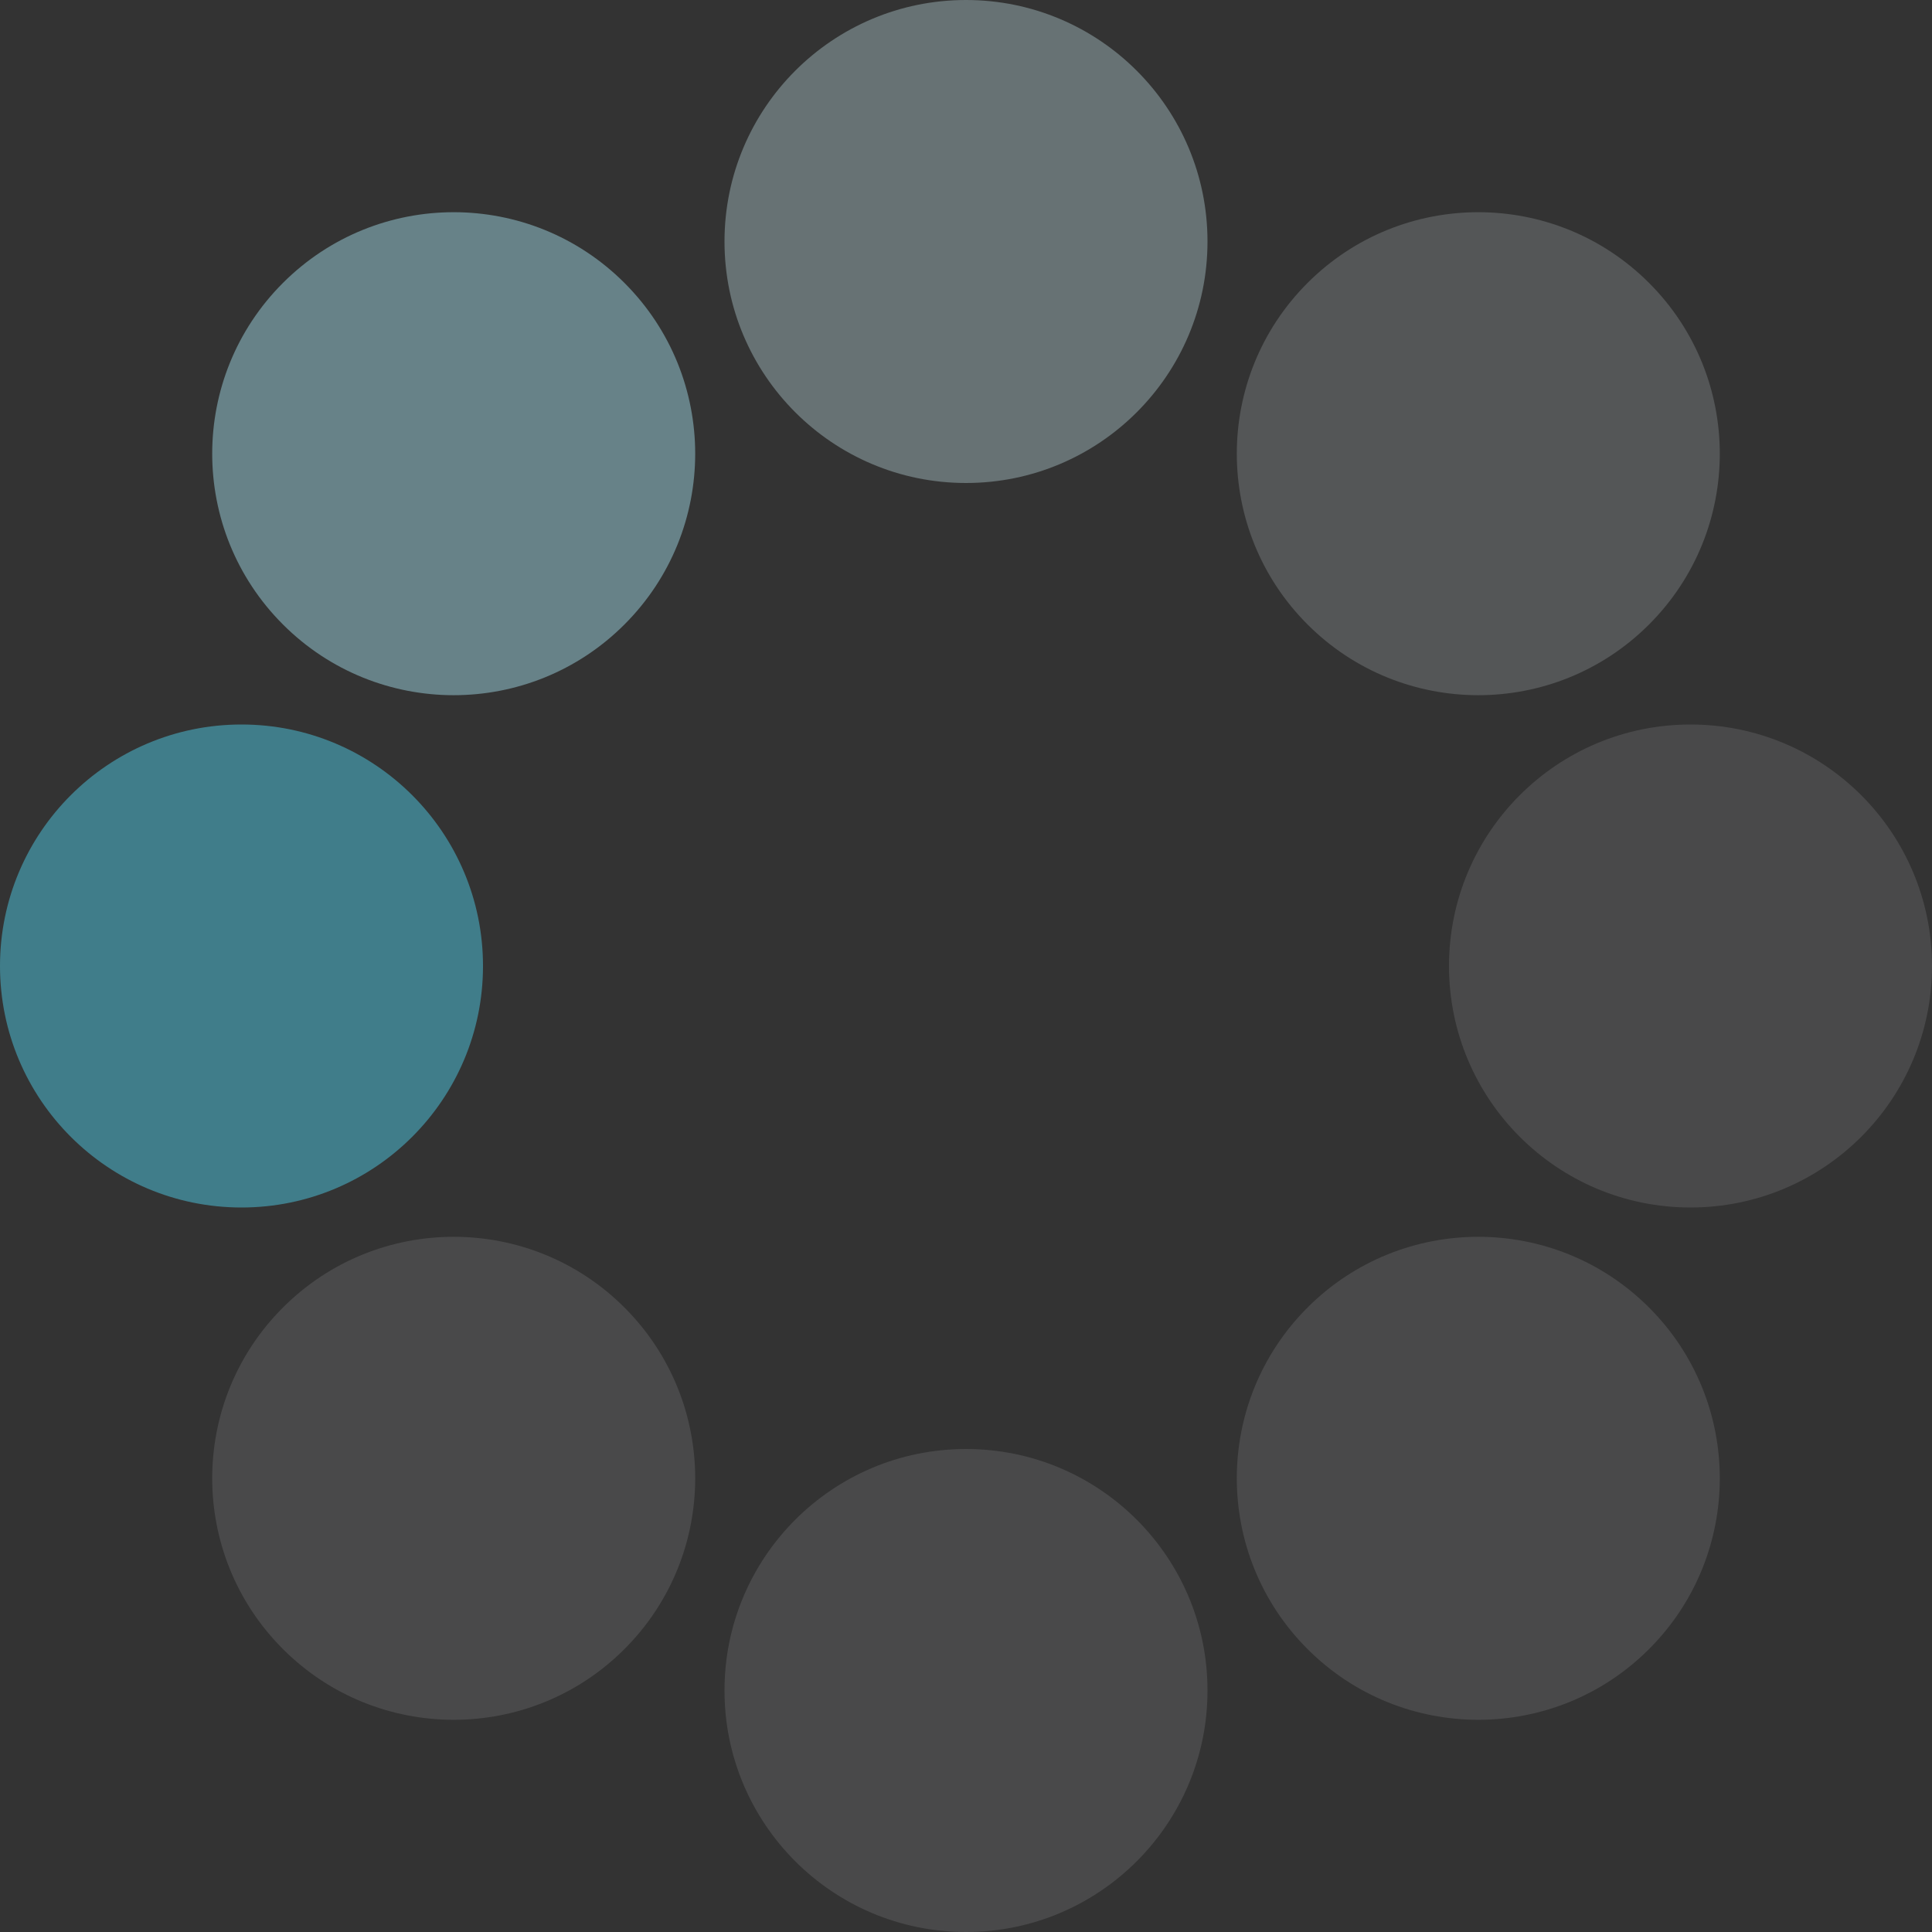
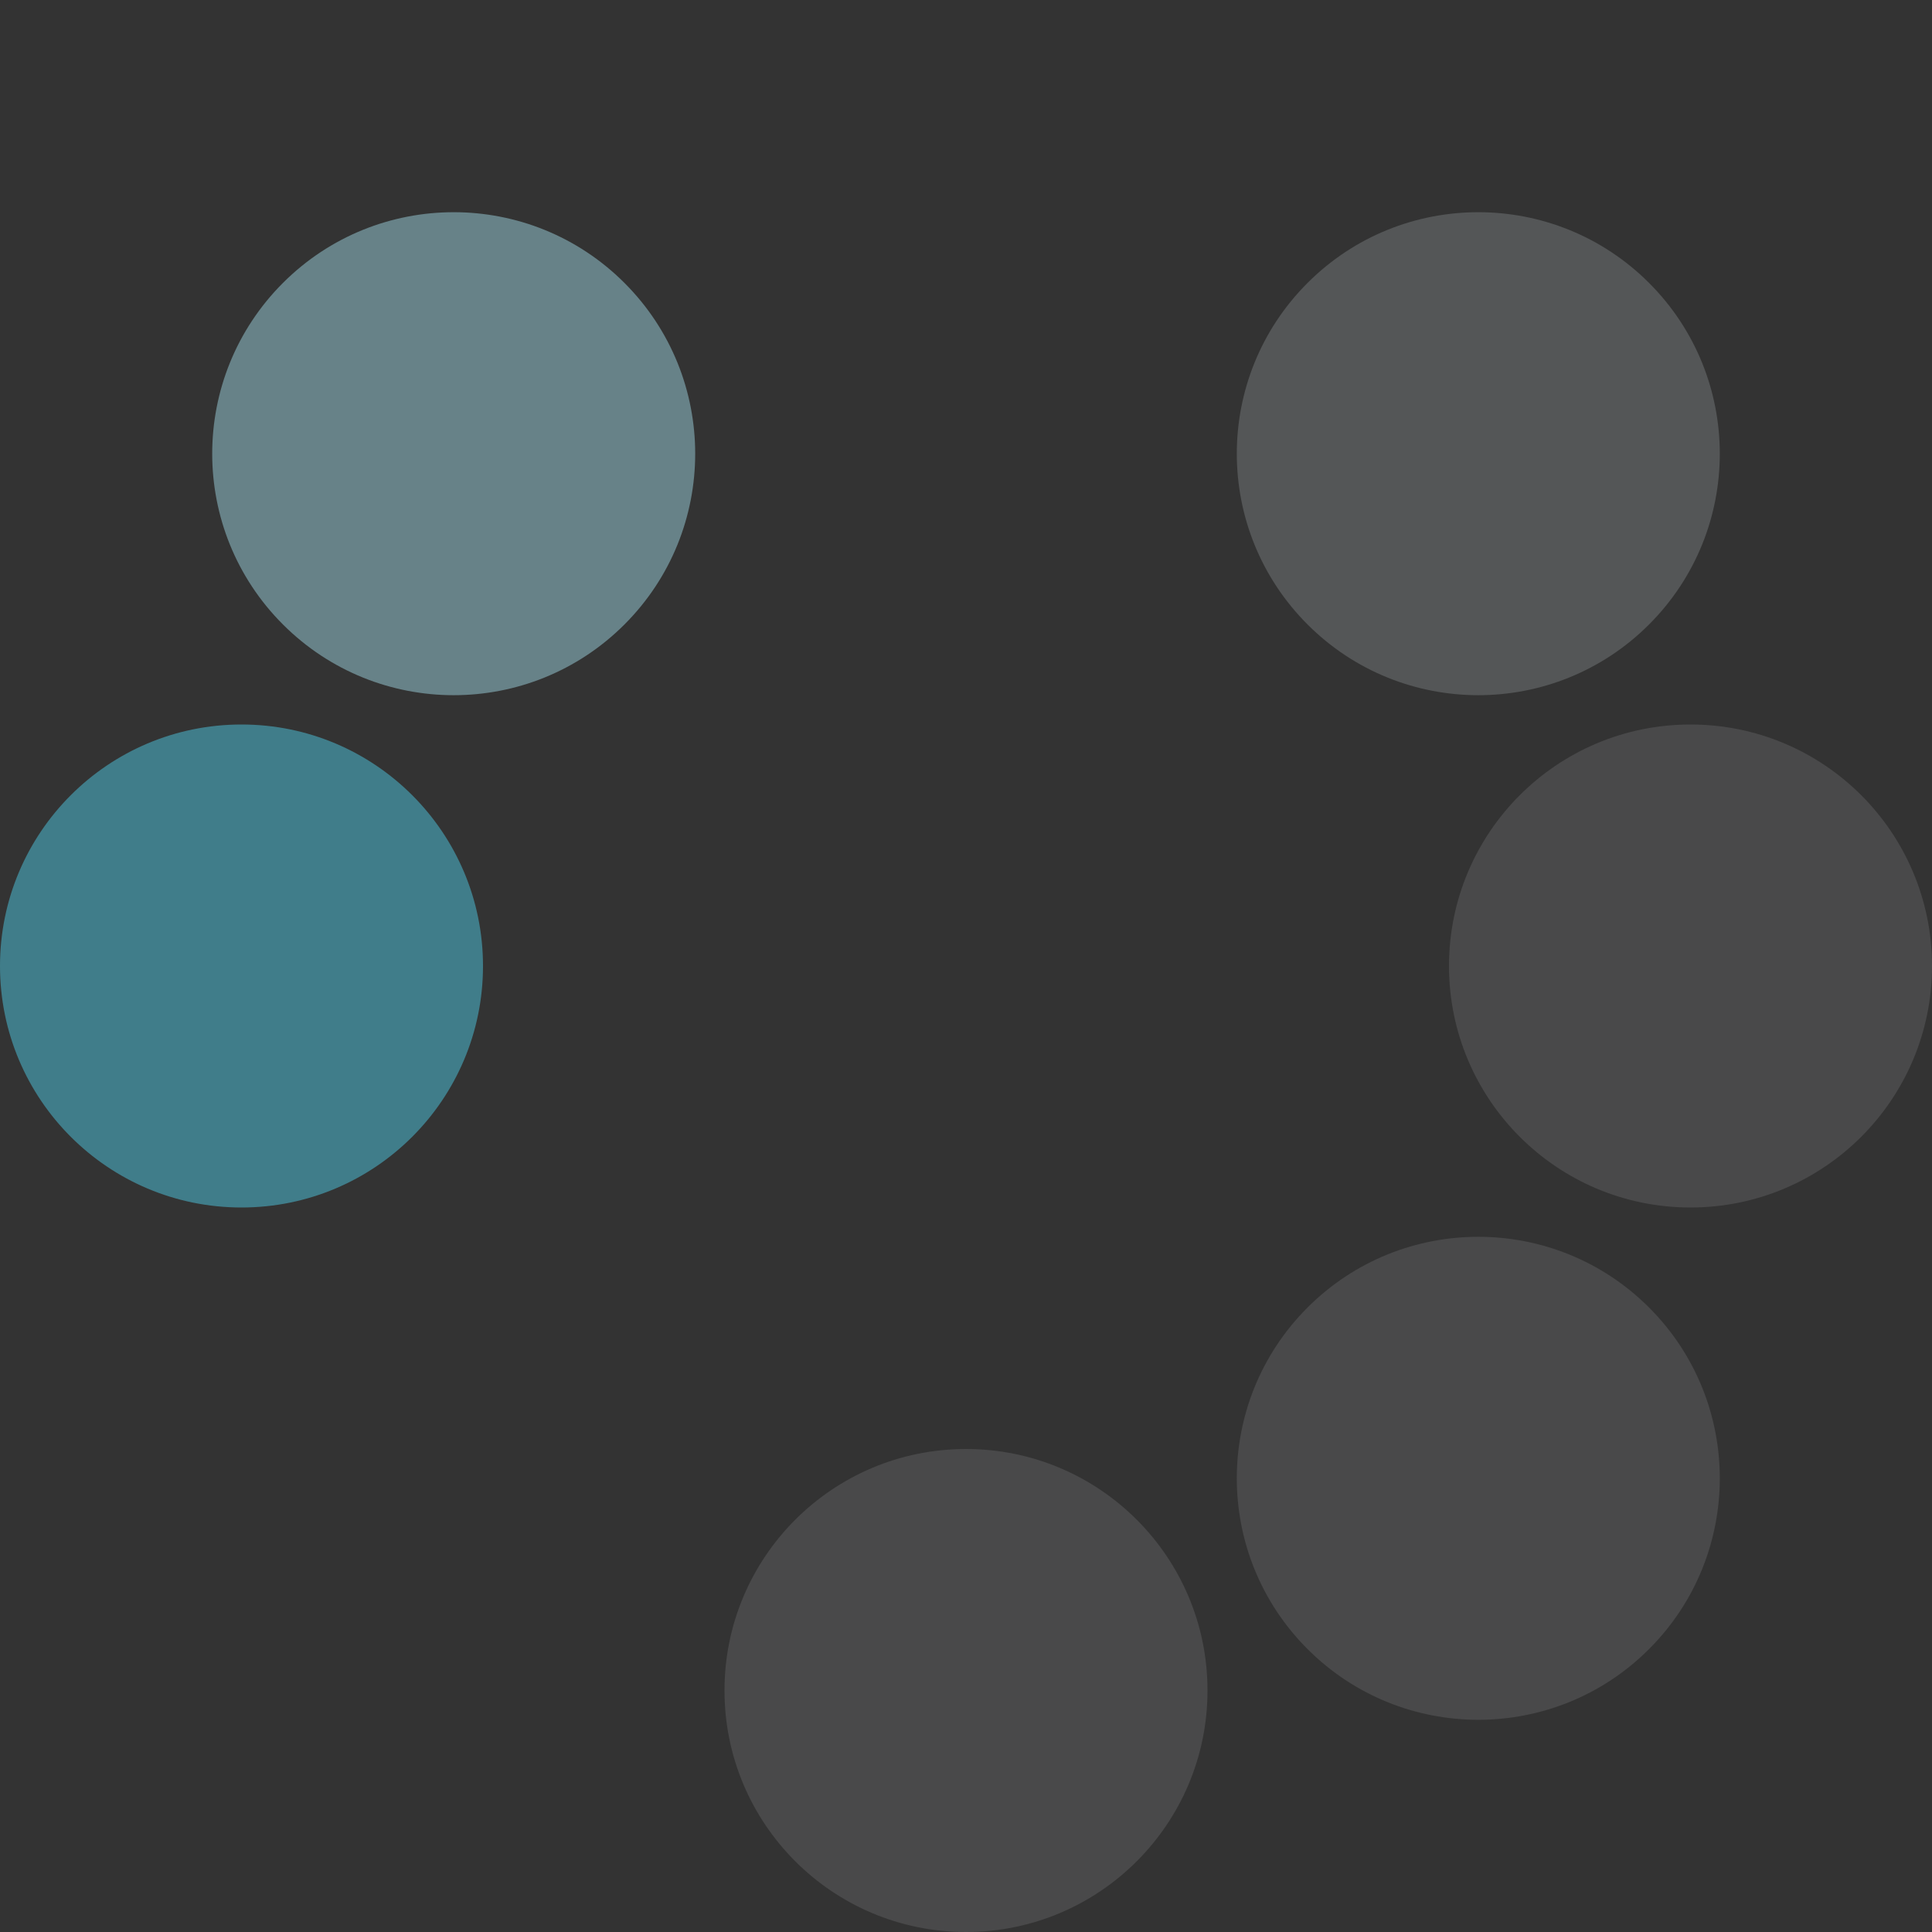
<svg xmlns="http://www.w3.org/2000/svg" version="1.0" width="64px" height="64px" viewBox="0 0 128 128" xml:space="preserve">
  <rect x="0" y="0" width="128" height="128" fill="#333333" stroke="none" />
  <g>
    <circle cx="16" cy="64" r="16" fill="#407d8a" fill-opacity="1" />
    <circle cx="16" cy="64" r="16" fill="#80a8b1" fill-opacity="0.67" transform="rotate(45,64,64)" />
-     <circle cx="16" cy="64" r="16" fill="#afc8ce" fill-opacity="0.42" transform="rotate(90,64,64)" />
    <circle cx="16" cy="64" r="16" fill="#d9e5e8" fill-opacity="0.2" transform="rotate(135,64,64)" />
    <circle cx="16" cy="64" r="16" fill="#e9f0f1" fill-opacity="0.12" transform="rotate(180,64,64)" />
    <circle cx="16" cy="64" r="16" fill="#e9f0f1" fill-opacity="0.12" transform="rotate(225,64,64)" />
    <circle cx="16" cy="64" r="16" fill="#e9f0f1" fill-opacity="0.12" transform="rotate(270,64,64)" />
-     <circle cx="16" cy="64" r="16" fill="#e9f0f1" fill-opacity="0.12" transform="rotate(315,64,64)" />
    <animateTransform attributeName="transform" type="rotate" values="0 64 64;315 64 64;270 64 64;225 64 64;180 64 64;135 64 64;90 64 64;45 64 64" calcMode="discrete" dur="720ms" repeatCount="indefinite" />
  </g>
</svg>